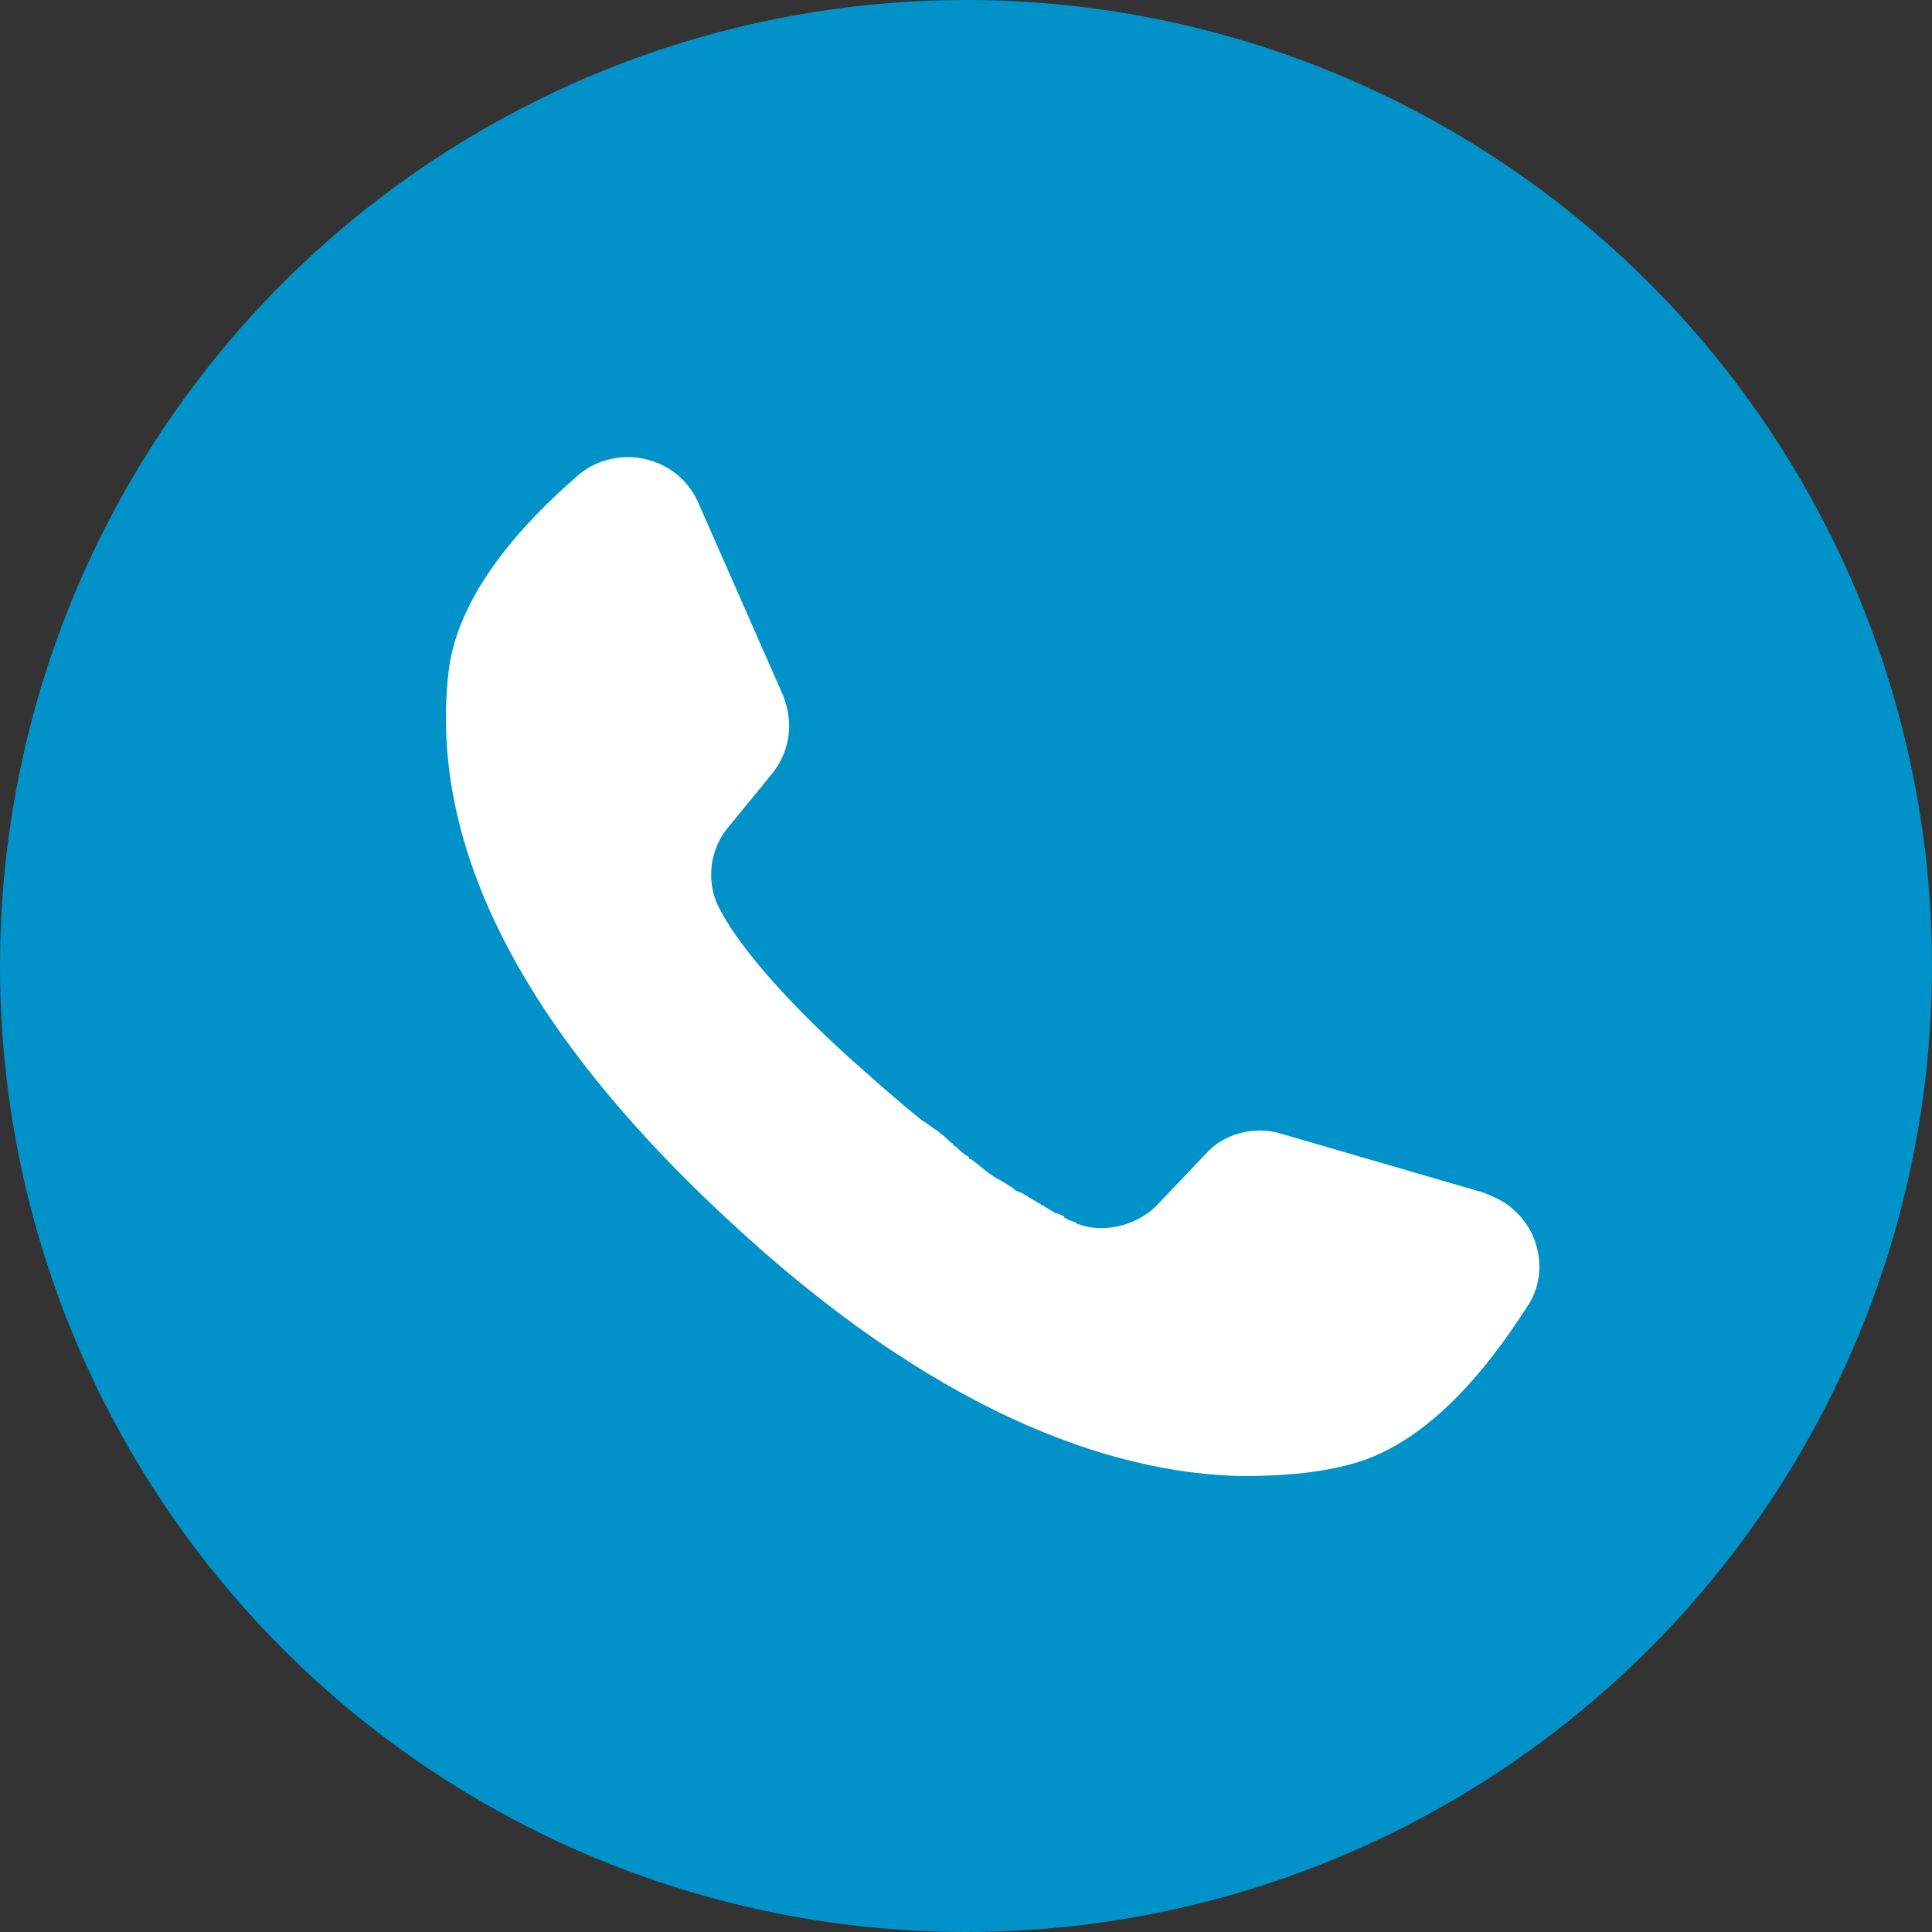
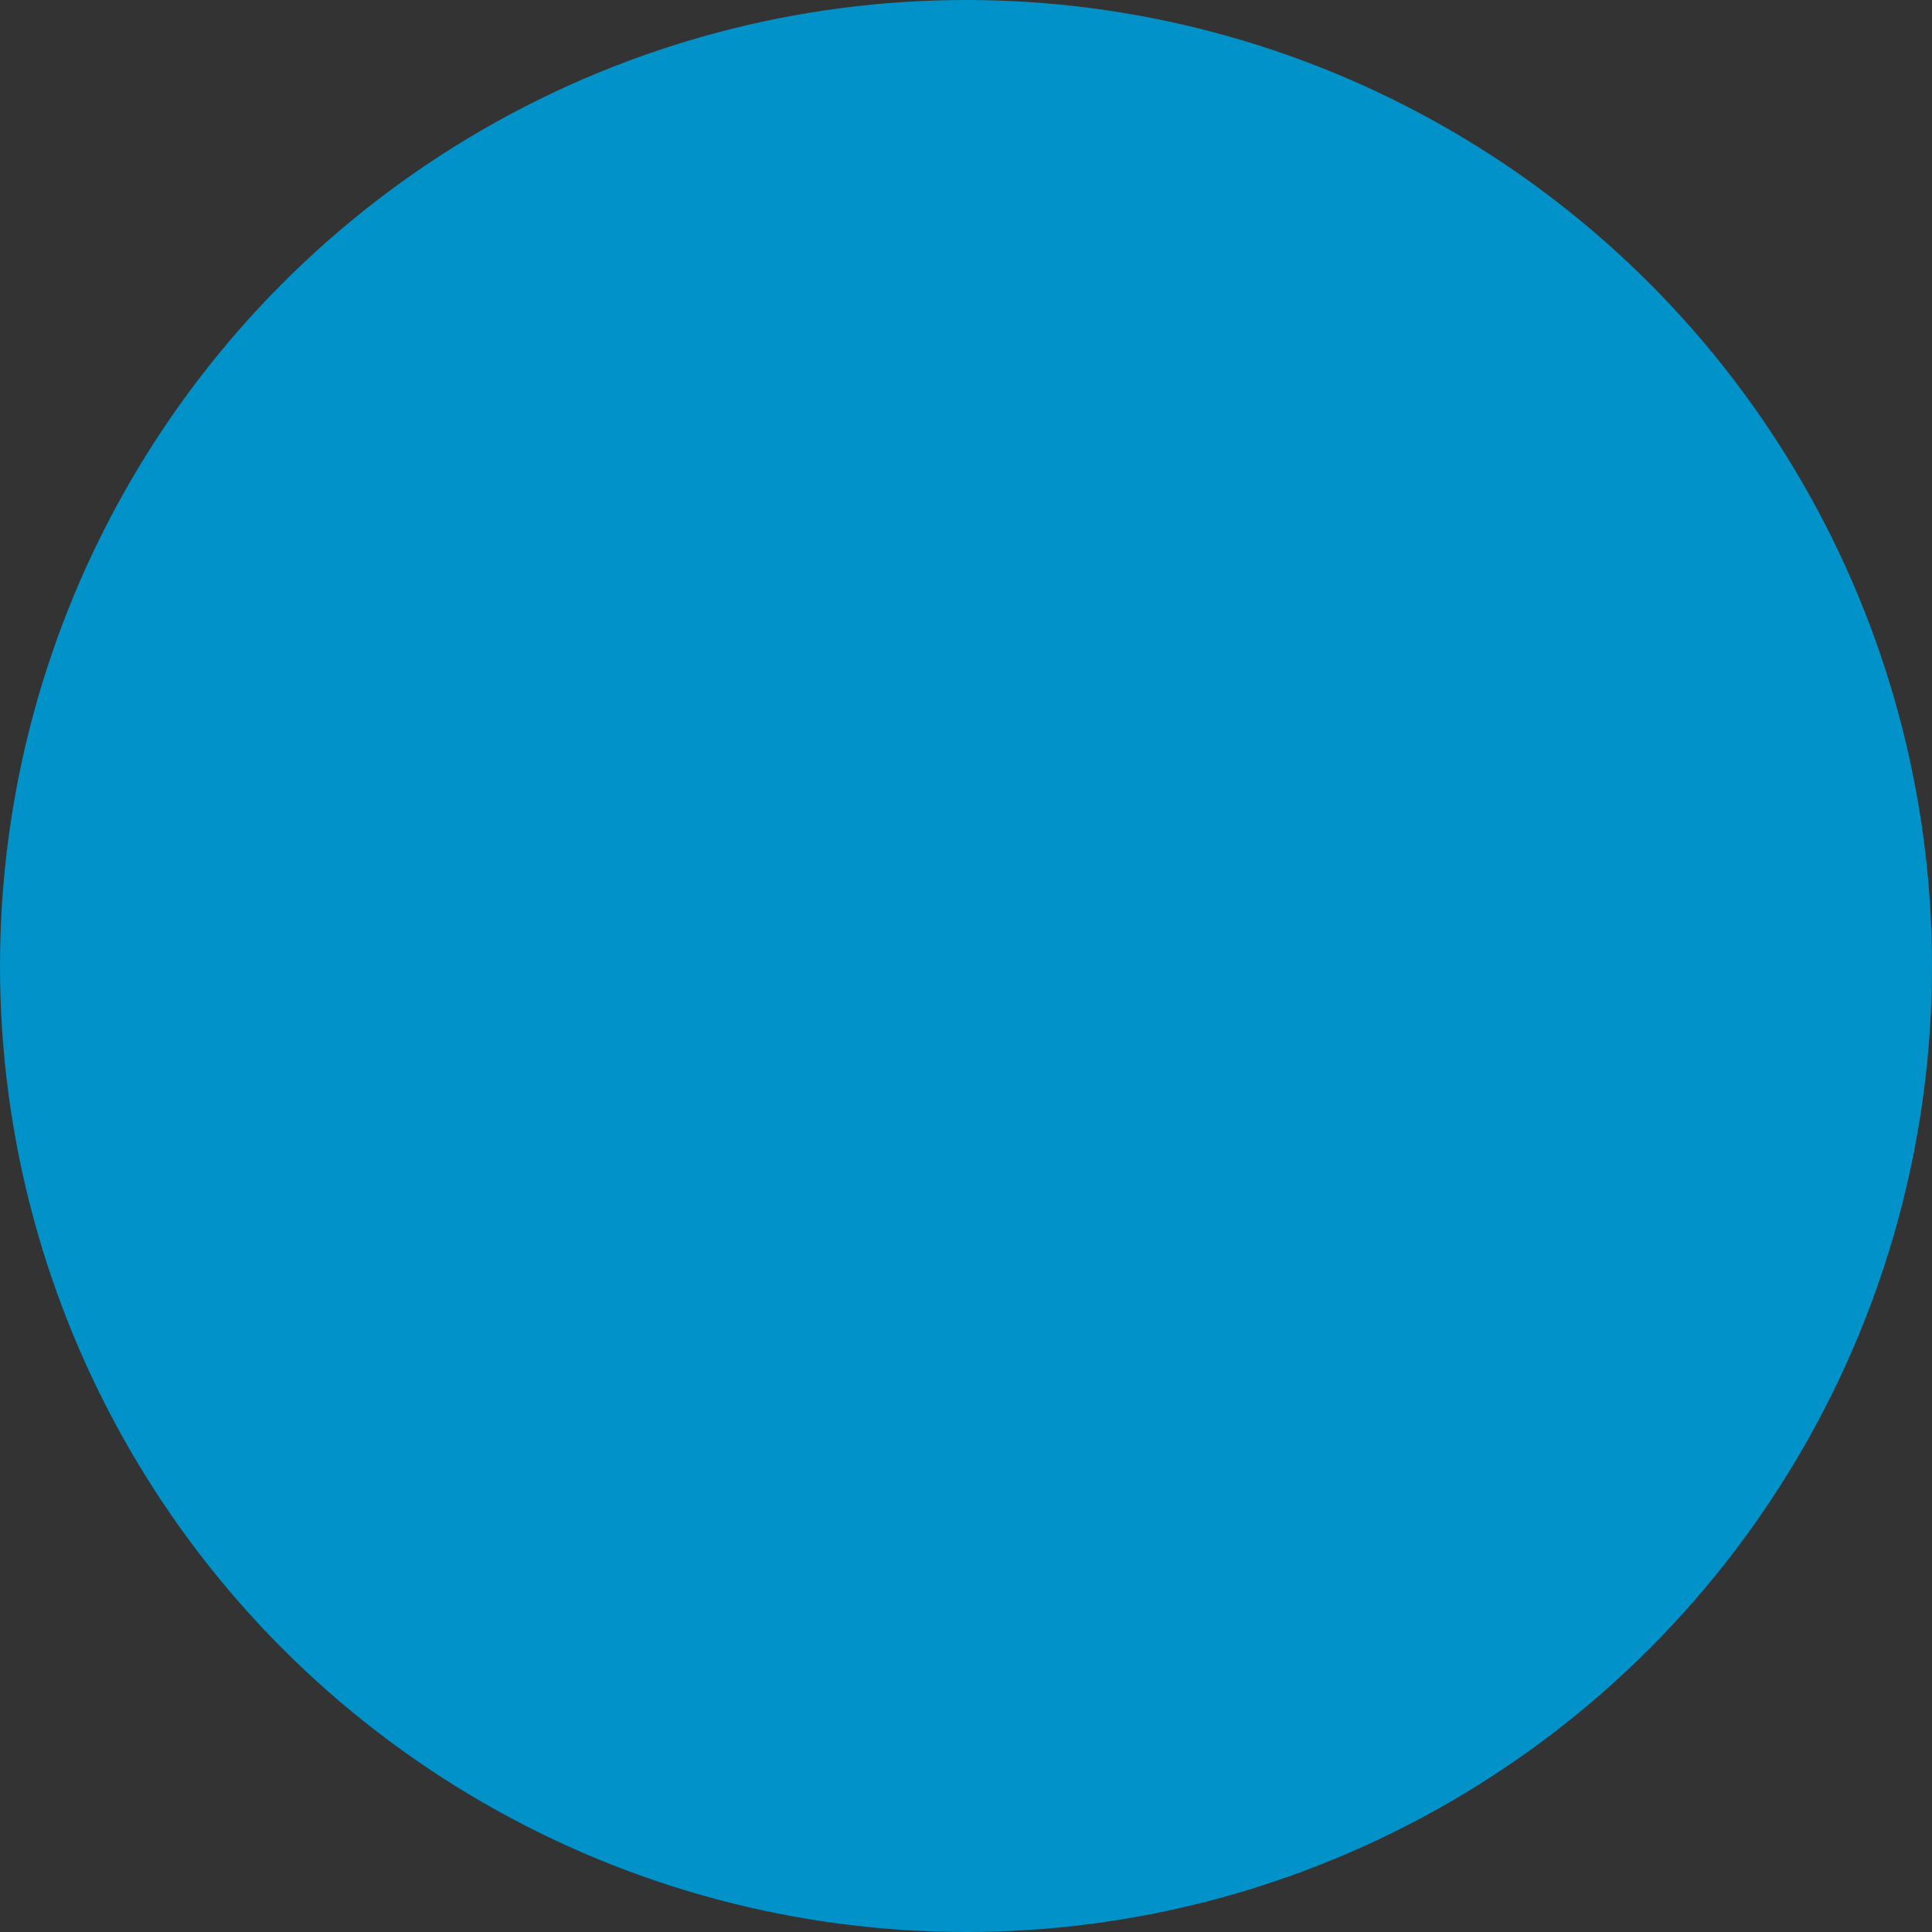
<svg xmlns="http://www.w3.org/2000/svg" version="1.1" id="Layer_1" x="0px" y="0px" viewBox="0 0 75 75" style="enable-background:new 0 0 75 75;" xml:space="preserve">
  <rect x="0" y="0" width="75" height="75" fill="#333333" stroke="none" />
  <style type="text/css">
	.st0{fill:#0092C8;}
	.st1{fill:#FFFFFF;}
</style>
  <g>
    <circle class="st0" cx="37.5" cy="37.5" r="37.5" />
    <g>
-       <path class="st1" d="M28.1,47.2c8.1,7.6,15,10,20.1,10.1c1.5,0,2.8-0.1,4-0.4c3.1-0.7,5.5-3.7,7.1-6.2c0.8-1.2,0.5-2.8-0.5-3.7    c-0.3-0.3-0.7-0.5-1.2-0.7L49.7,44c-1-0.3-2.2,0-2.9,0.8l-1.9,2c-0.8,0.8-2.1,1.1-3.1,0.7c-0.1-0.1-0.3-0.1-0.4-0.2    c0,0-0.1,0-0.1-0.1c-0.1,0-0.2-0.1-0.3-0.1c-0.1,0-0.1-0.1-0.2-0.1c-0.1-0.1-0.2-0.1-0.3-0.2c-0.1,0-0.1-0.1-0.2-0.1    c-0.1-0.1-0.2-0.1-0.3-0.2c-0.1,0-0.1-0.1-0.2-0.1c-0.1-0.1-0.2-0.1-0.4-0.2c0,0-0.1-0.1-0.1-0.1c-0.2-0.1-0.3-0.2-0.5-0.3    c0,0,0,0,0,0c-0.4-0.2-0.7-0.5-1.1-0.8c0,0-0.1,0-0.1-0.1c-0.2-0.1-0.3-0.2-0.5-0.4c0,0-0.1,0-0.1-0.1c-0.2-0.1-0.3-0.3-0.5-0.4    c0,0,0,0-0.1-0.1c-0.2-0.1-0.4-0.3-0.6-0.4c0,0,0,0,0,0c-1-0.8-2-1.7-2.9-2.5l0,0c-2.2-2-4.1-4.1-4.9-5.6c-0.6-1-0.5-2.3,0.2-3.2    L30,30c0.7-0.9,0.8-2,0.4-3l-3.3-7.5c-0.8-1.8-3.1-2.3-4.6-1.1c-2.2,1.9-4.8,4.7-5.1,7.8C16.8,31.8,19.1,38.8,28.1,47.2z" />
-     </g>
+       </g>
  </g>
</svg>